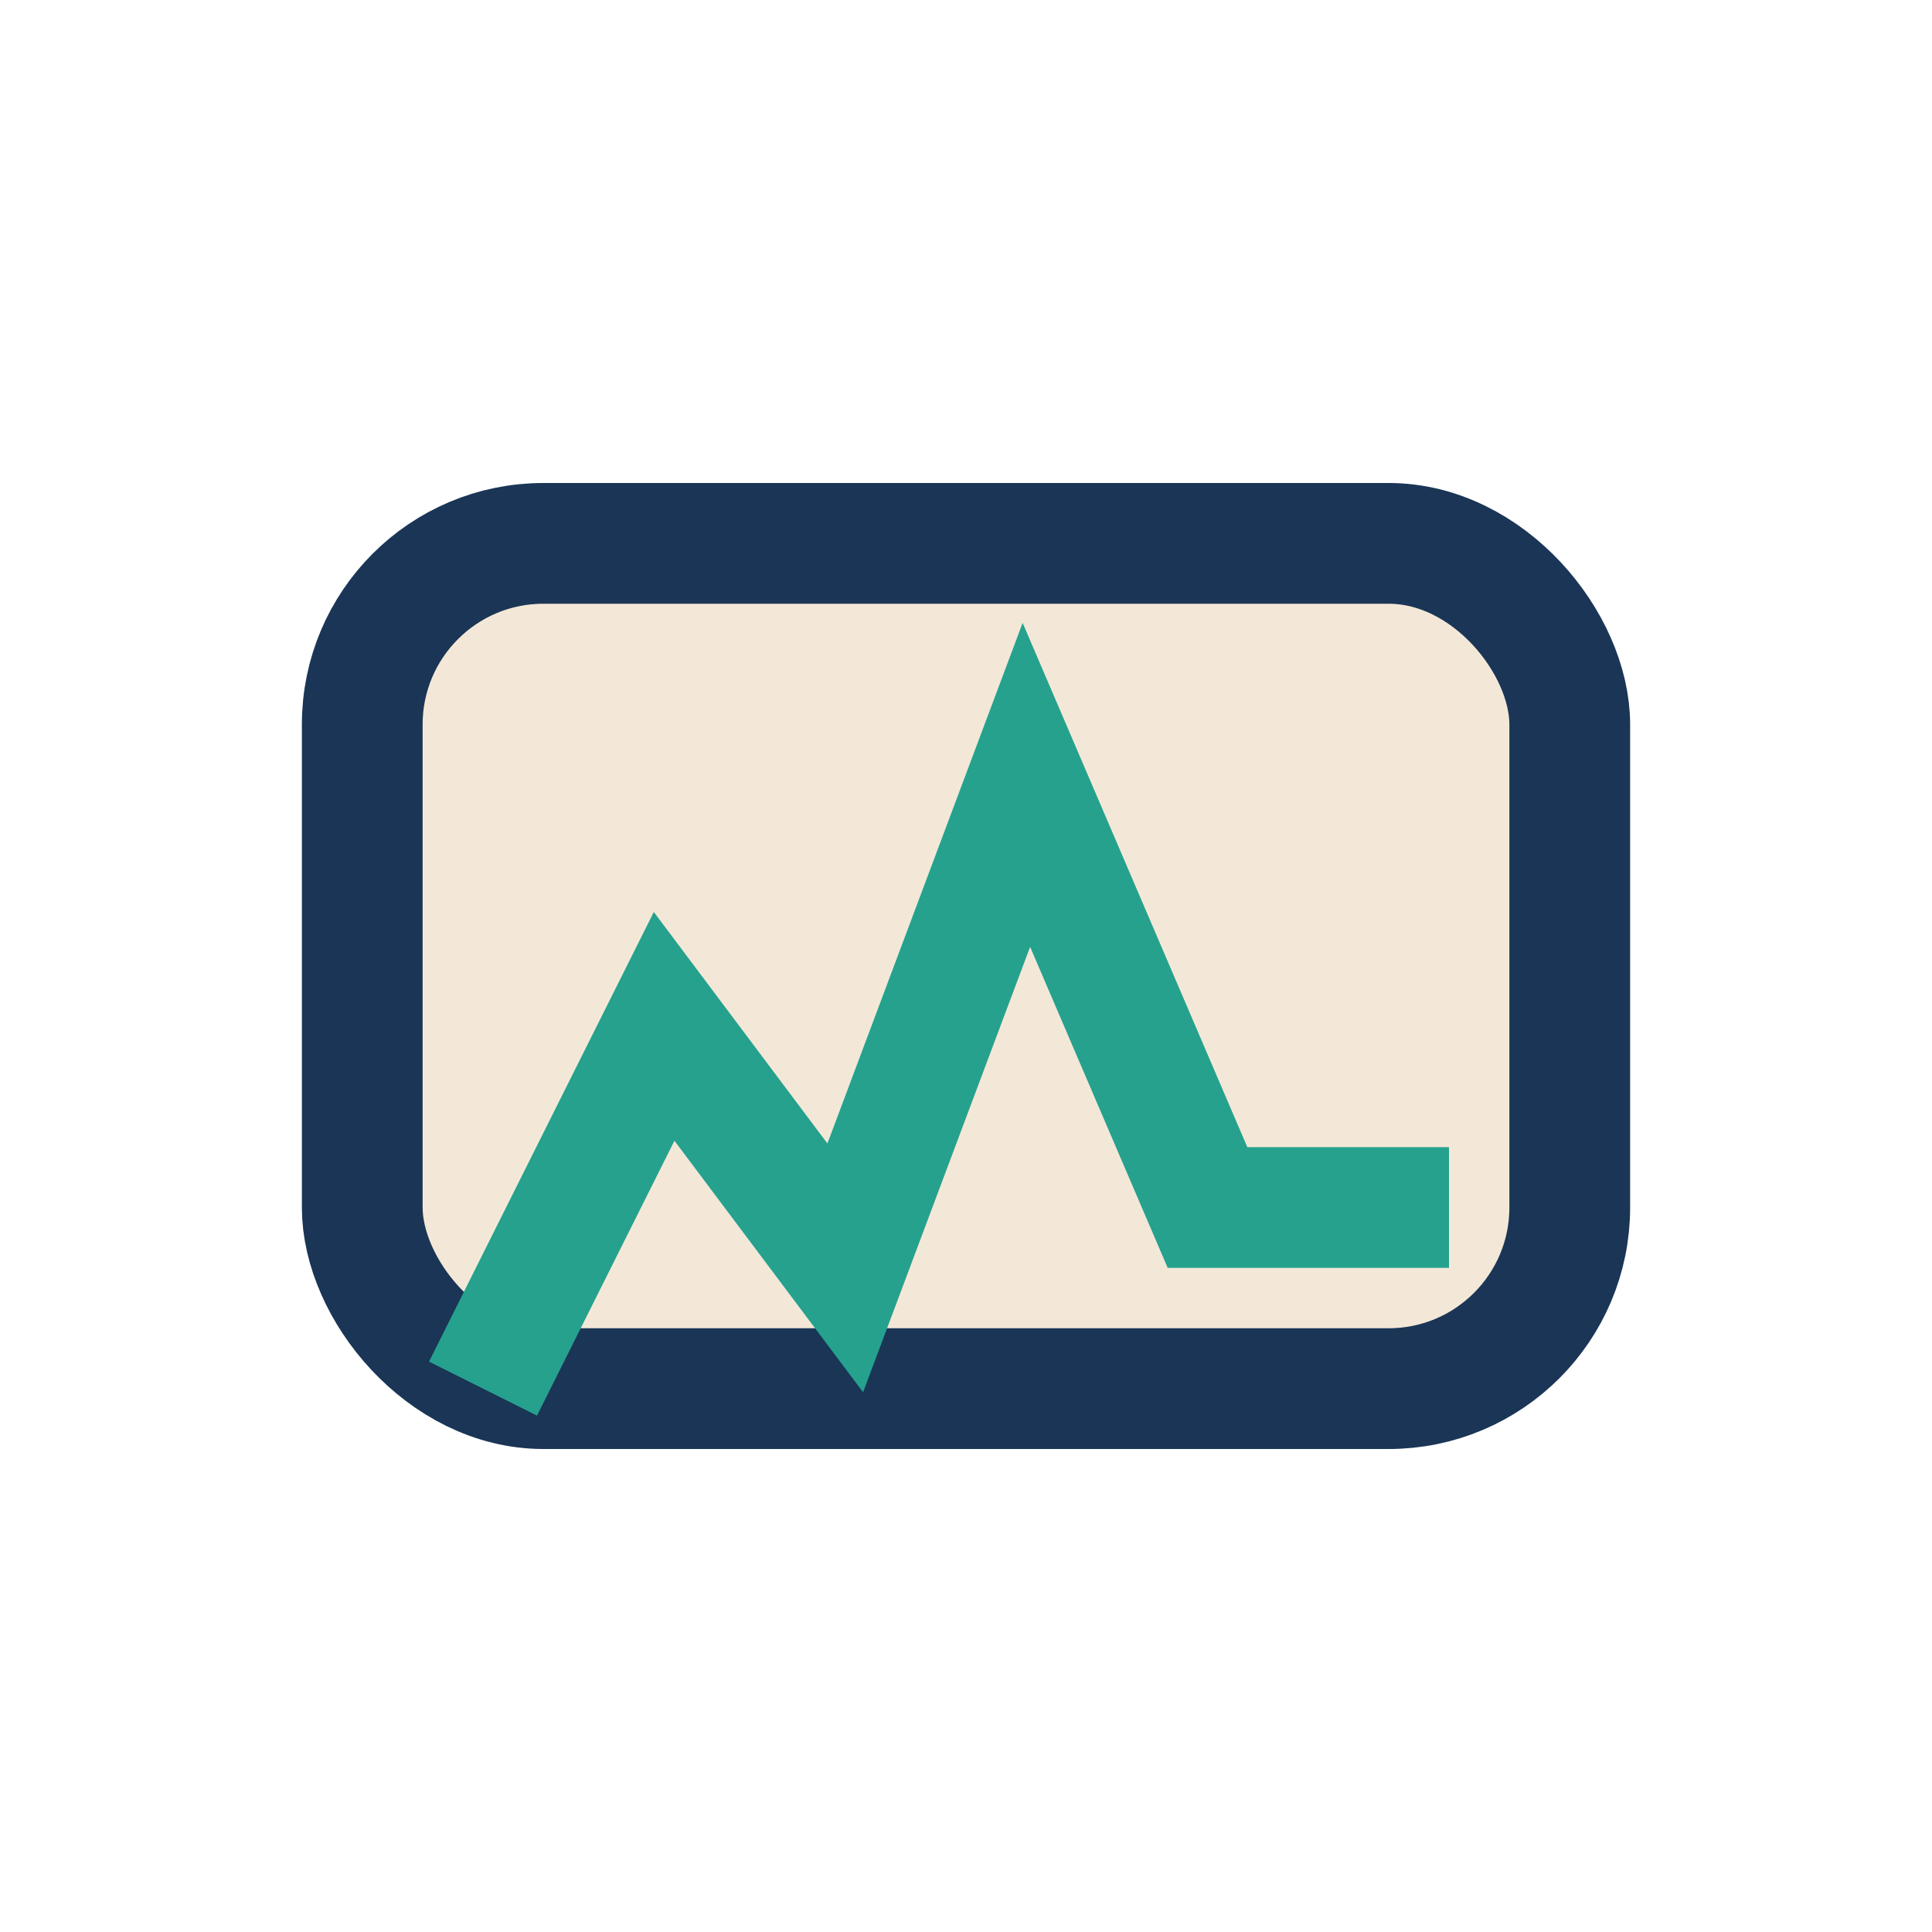
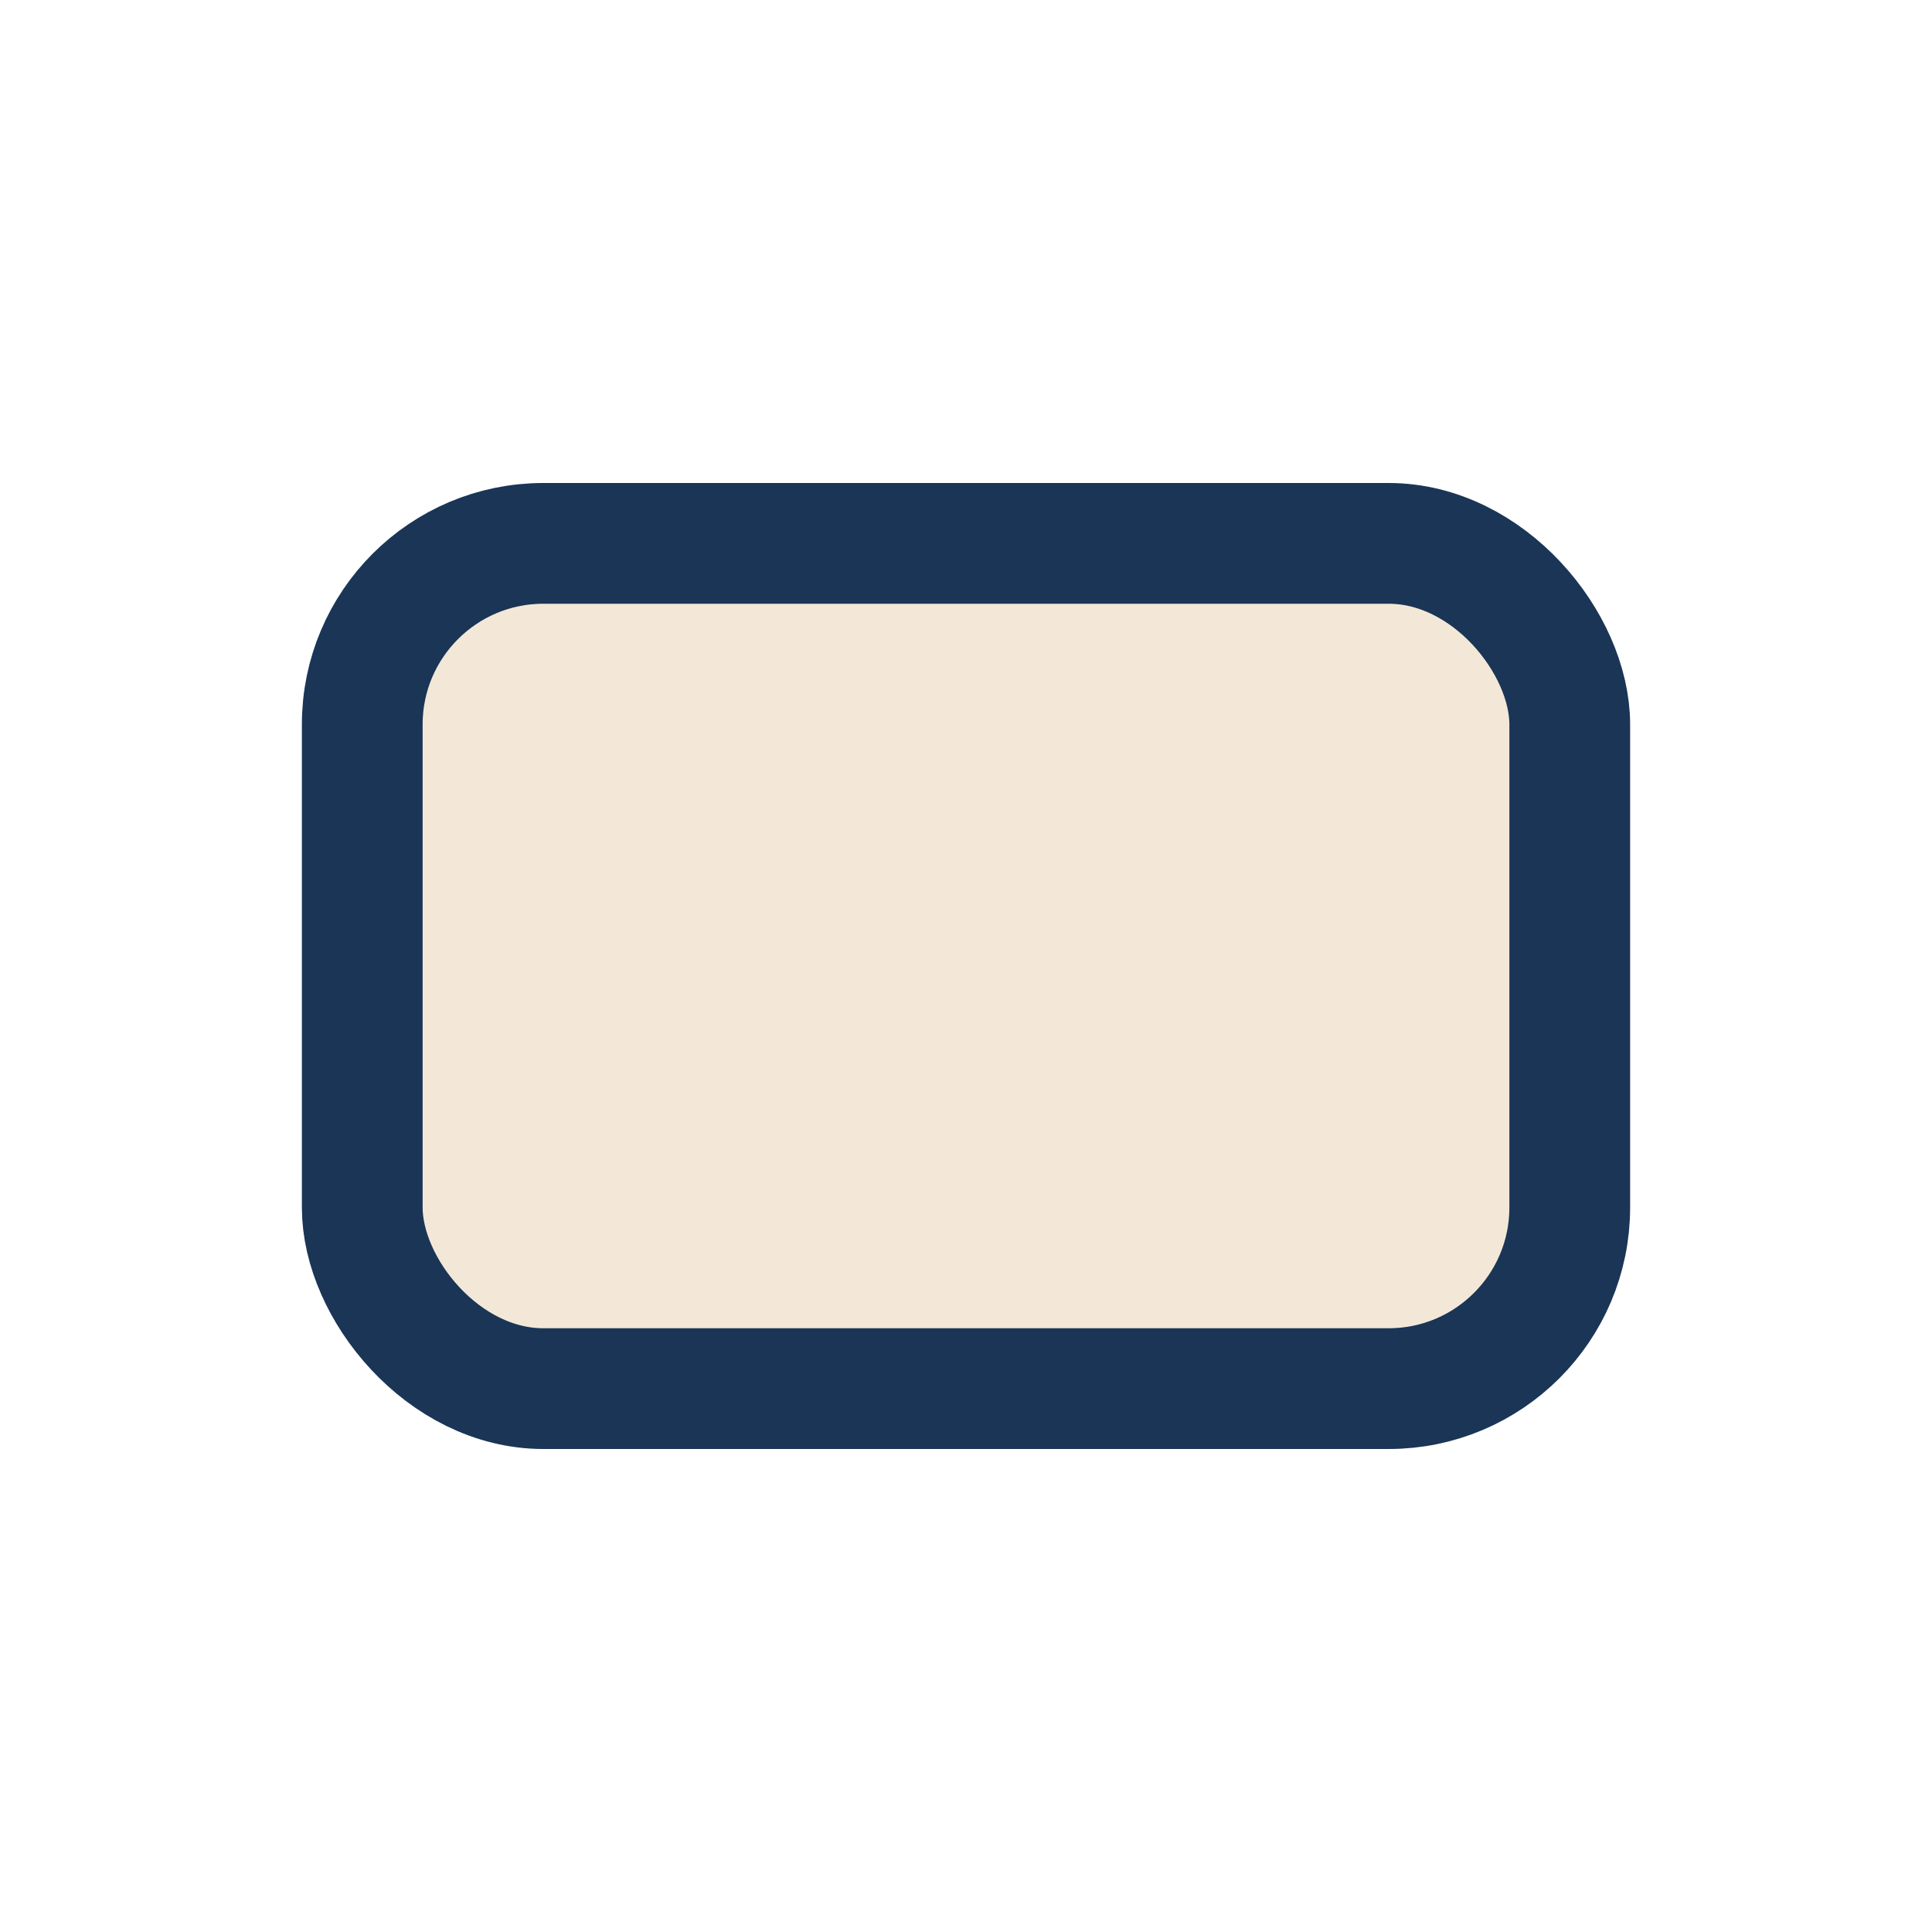
<svg xmlns="http://www.w3.org/2000/svg" width="32" height="32" viewBox="0 0 32 32">
  <rect x="6" y="9" width="20" height="14" rx="3" fill="#F3E8D7" stroke="#1A3556" stroke-width="2" />
-   <path d="M8 23l3-6 3 4 3-8 3 7h4" fill="none" stroke="#25A18E" stroke-width="2" />
</svg>